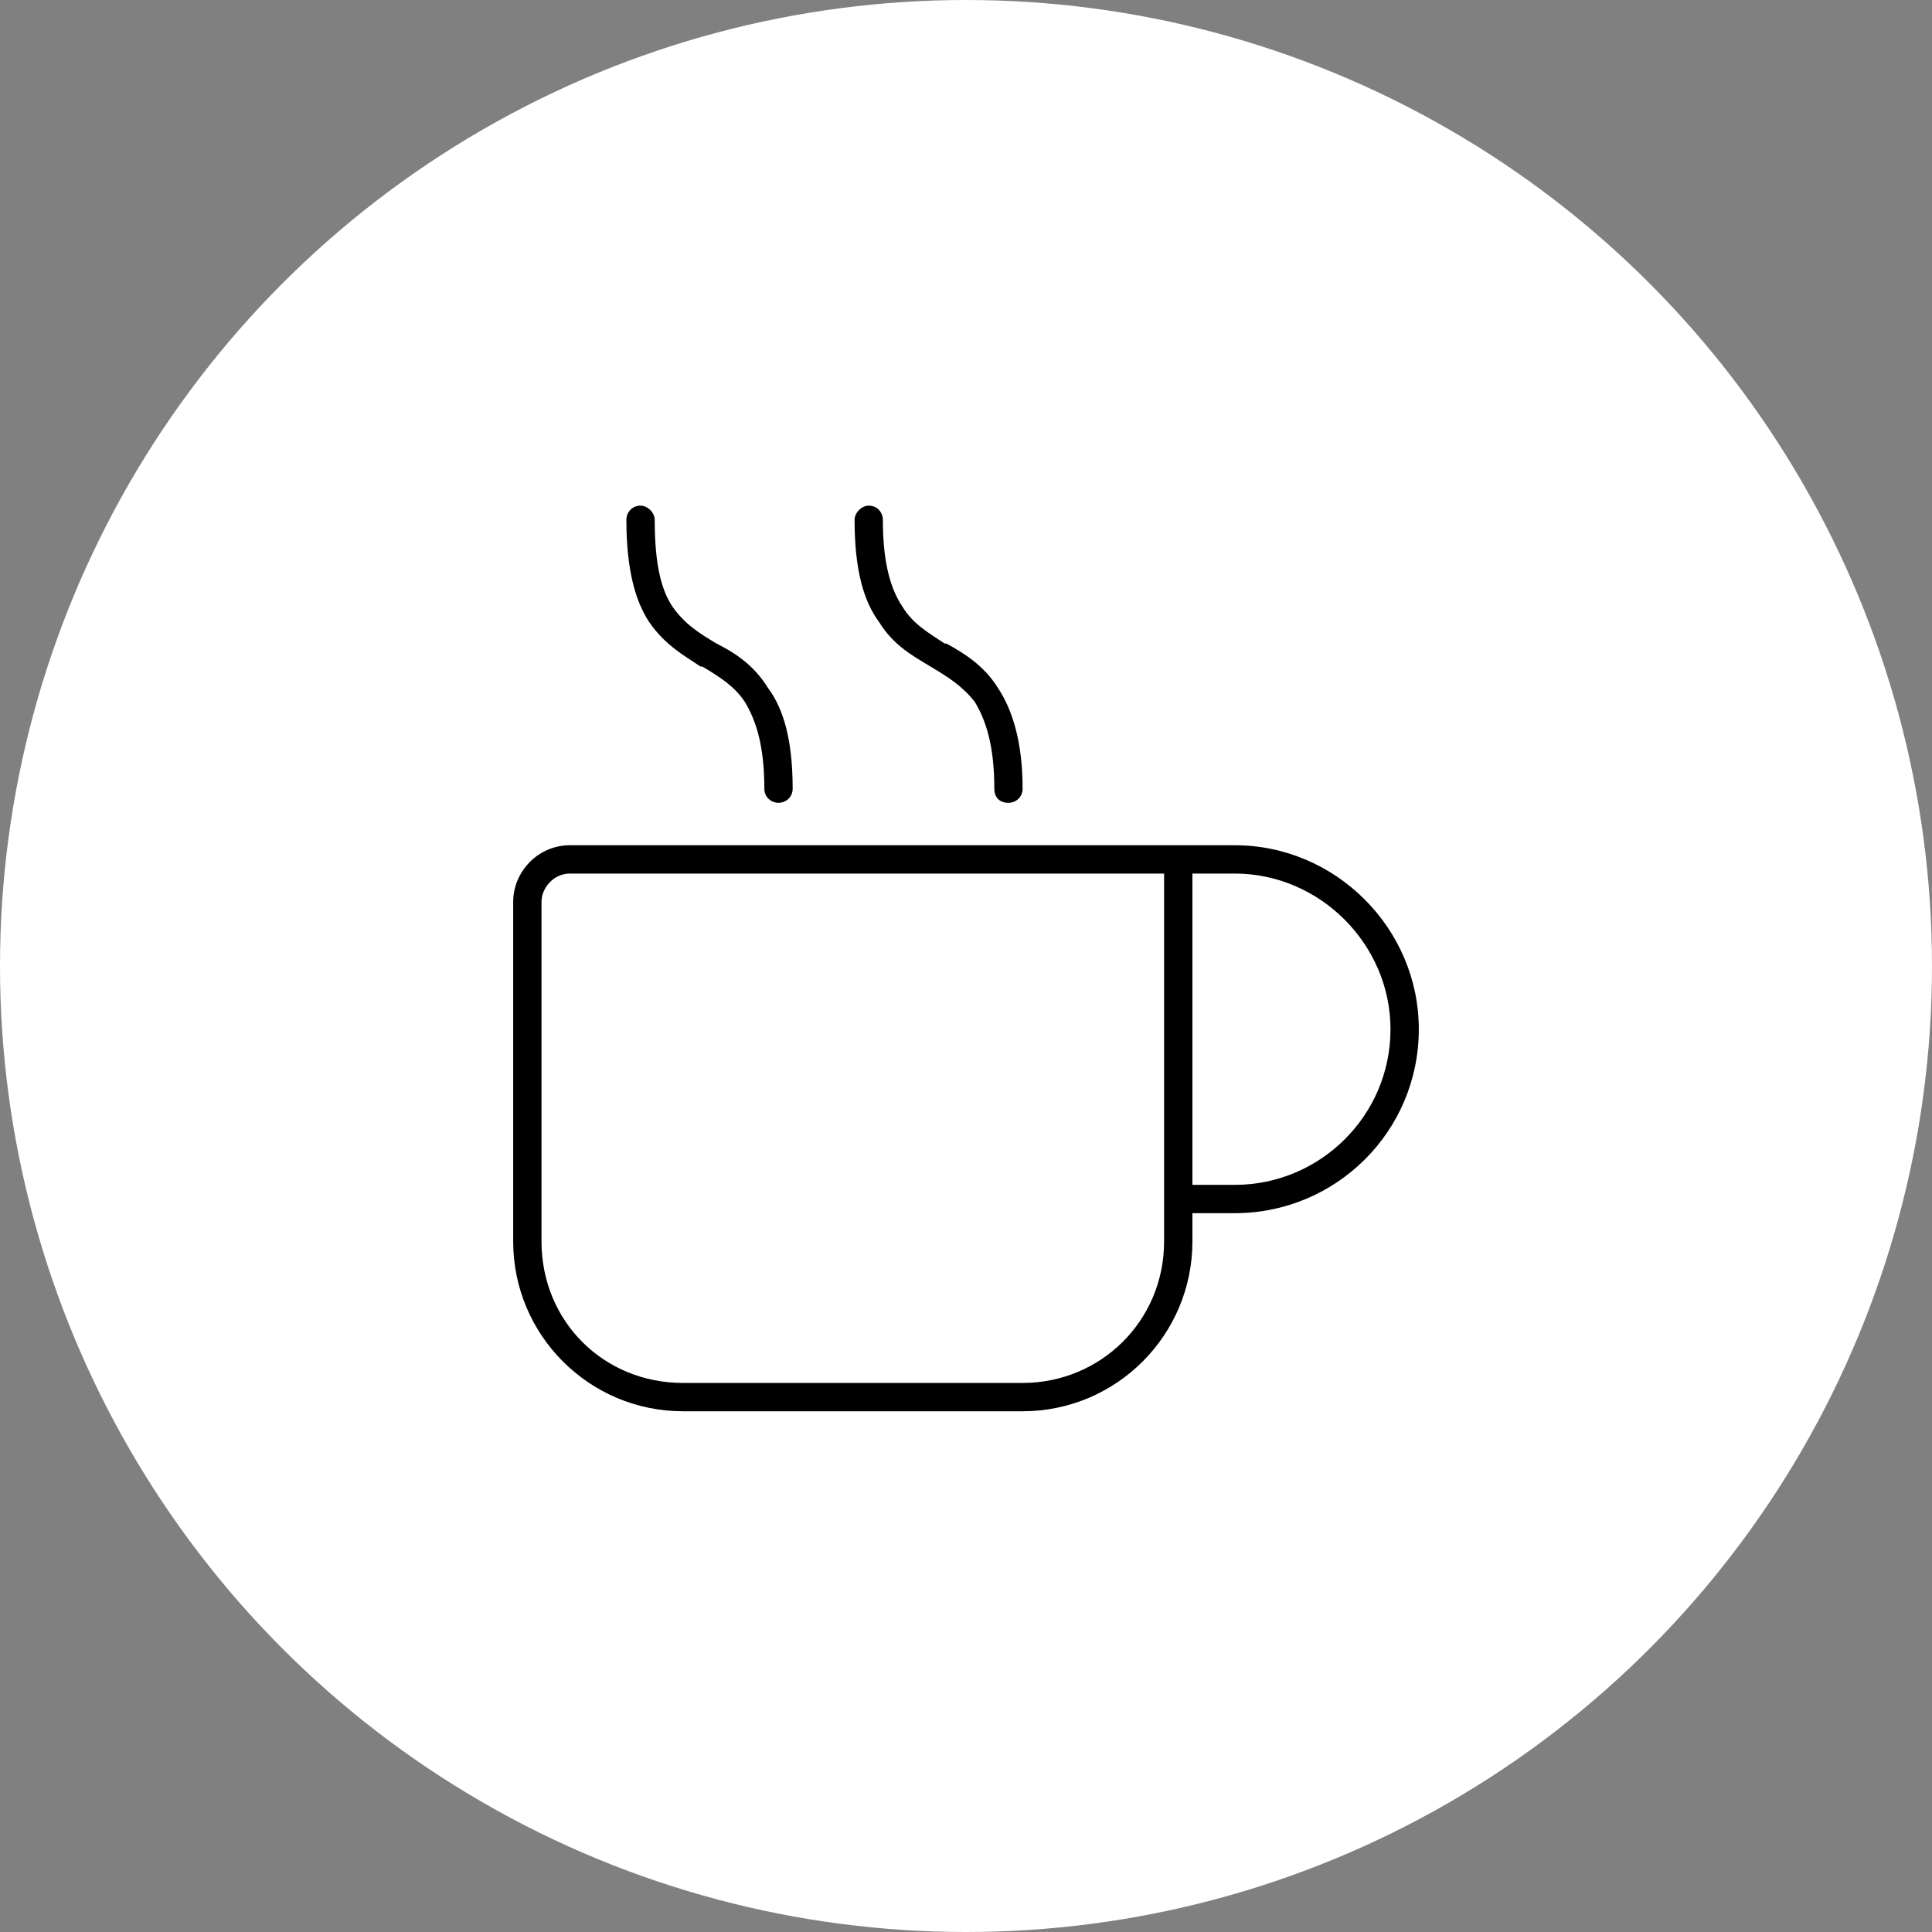
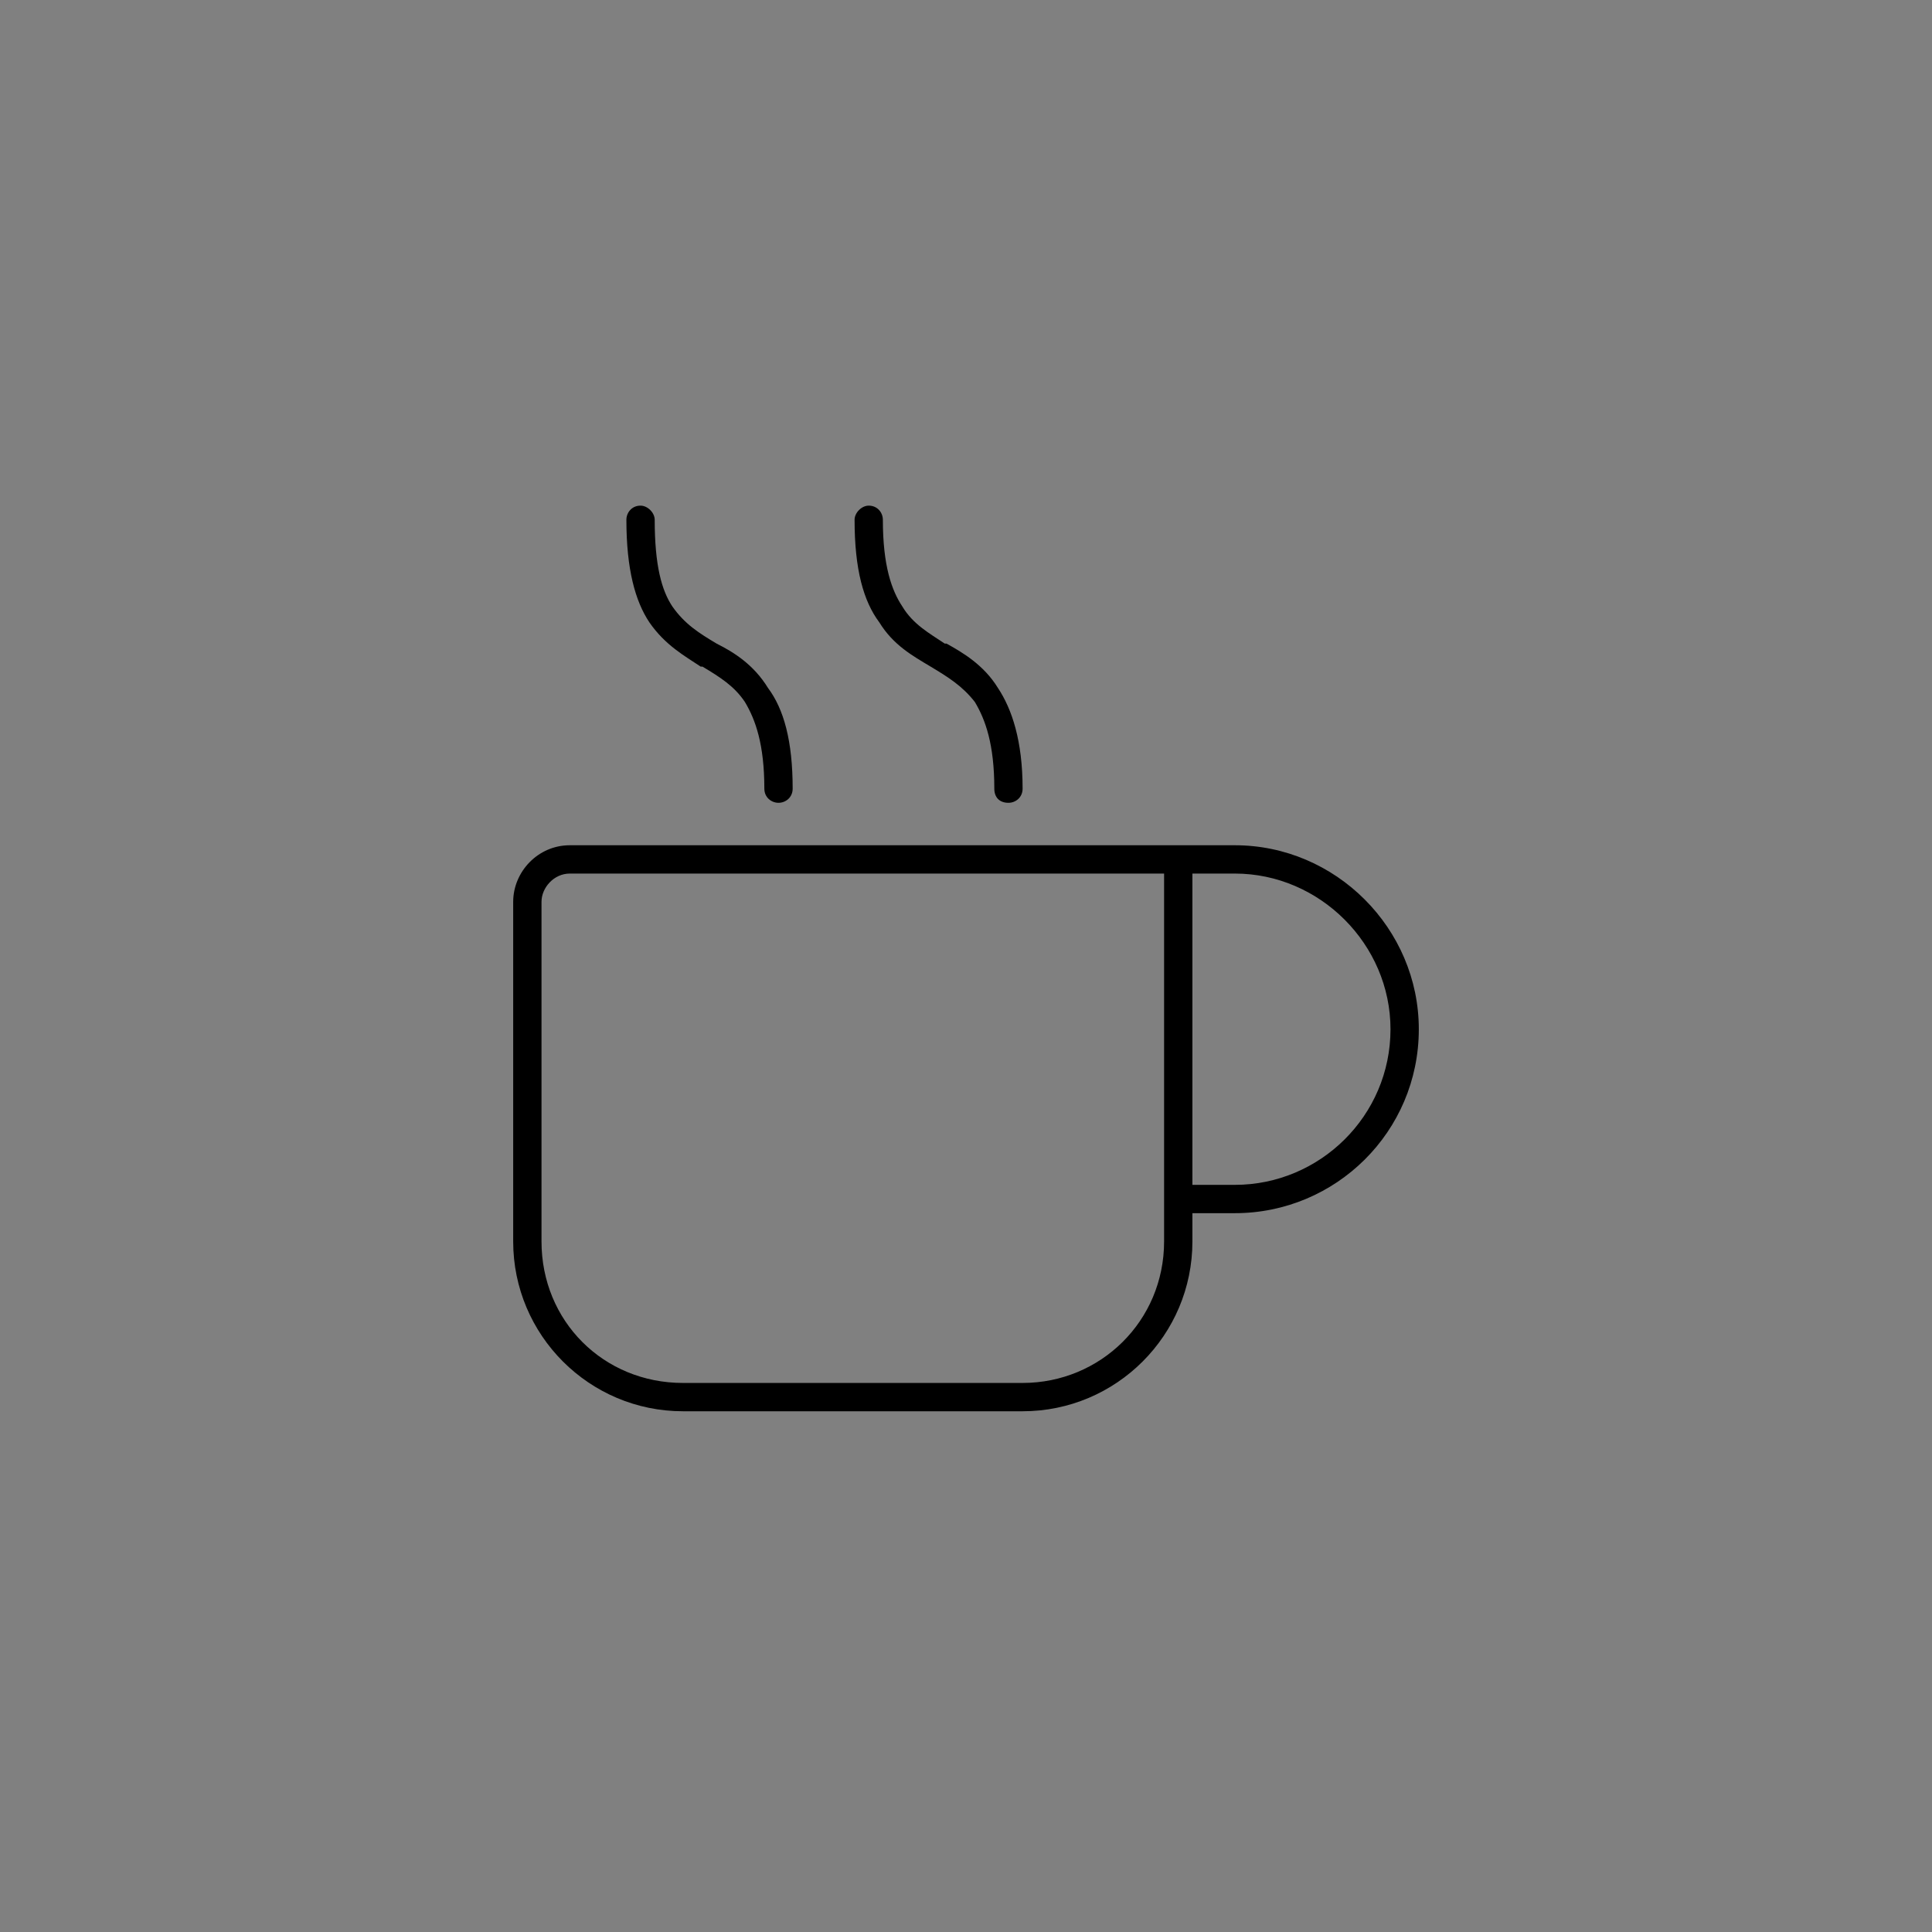
<svg xmlns="http://www.w3.org/2000/svg" width="64" height="64" viewBox="0 0 64 64" fill="none">
  <rect x="0" y="0" width="64" height="64" fill="#808080" stroke="none" />
-   <circle cx="32" cy="32" r="32" fill="white" />
  <path d="M21.688 17.219C21.688 18.742 21.922 19.562 22.273 20.09C22.684 20.676 23.152 20.969 23.738 21.32C24.324 21.613 24.969 22.023 25.438 22.785C25.965 23.488 26.258 24.543 26.258 26.125C26.258 26.418 26.023 26.594 25.789 26.594C25.555 26.594 25.32 26.418 25.32 26.125C25.32 24.66 25.027 23.84 24.676 23.254C24.324 22.727 23.855 22.434 23.27 22.082H23.211C22.684 21.73 22.039 21.379 21.512 20.617C21.043 19.914 20.75 18.859 20.75 17.219C20.75 16.984 20.926 16.75 21.219 16.75C21.453 16.75 21.688 16.984 21.688 17.219ZM29.246 17.219C29.246 18.742 29.539 19.562 29.891 20.09C30.242 20.676 30.77 20.969 31.297 21.32H31.355C31.883 21.613 32.586 22.023 33.055 22.785C33.523 23.488 33.875 24.543 33.875 26.125C33.875 26.418 33.641 26.594 33.406 26.594C33.113 26.594 32.938 26.418 32.938 26.125C32.938 24.66 32.645 23.84 32.293 23.254C31.883 22.727 31.414 22.434 30.828 22.082C30.242 21.73 29.598 21.379 29.129 20.617C28.602 19.914 28.309 18.859 28.309 17.219C28.309 16.984 28.543 16.75 28.777 16.75C29.07 16.75 29.246 16.984 29.246 17.219ZM37.156 28.938H18.875C18.348 28.938 17.938 29.406 17.938 29.875V41.125C17.938 43.762 19.988 45.812 22.625 45.812H33.875C36.453 45.812 38.562 43.762 38.562 41.125V28.938H37.156ZM39.5 39.25H40.906C43.719 39.25 46.062 36.965 46.062 34.094C46.062 31.281 43.719 28.938 40.906 28.938H39.5V39.25ZM39.5 41.125C39.5 44.23 36.98 46.75 33.875 46.75H22.625C19.52 46.75 17 44.23 17 41.125V29.875C17 28.879 17.82 28 18.875 28H37.156H38.562H39.5H40.906C44.246 28 47 30.754 47 34.094C47 37.492 44.246 40.188 40.906 40.188H39.5V41.125Z" fill="black" />
</svg>